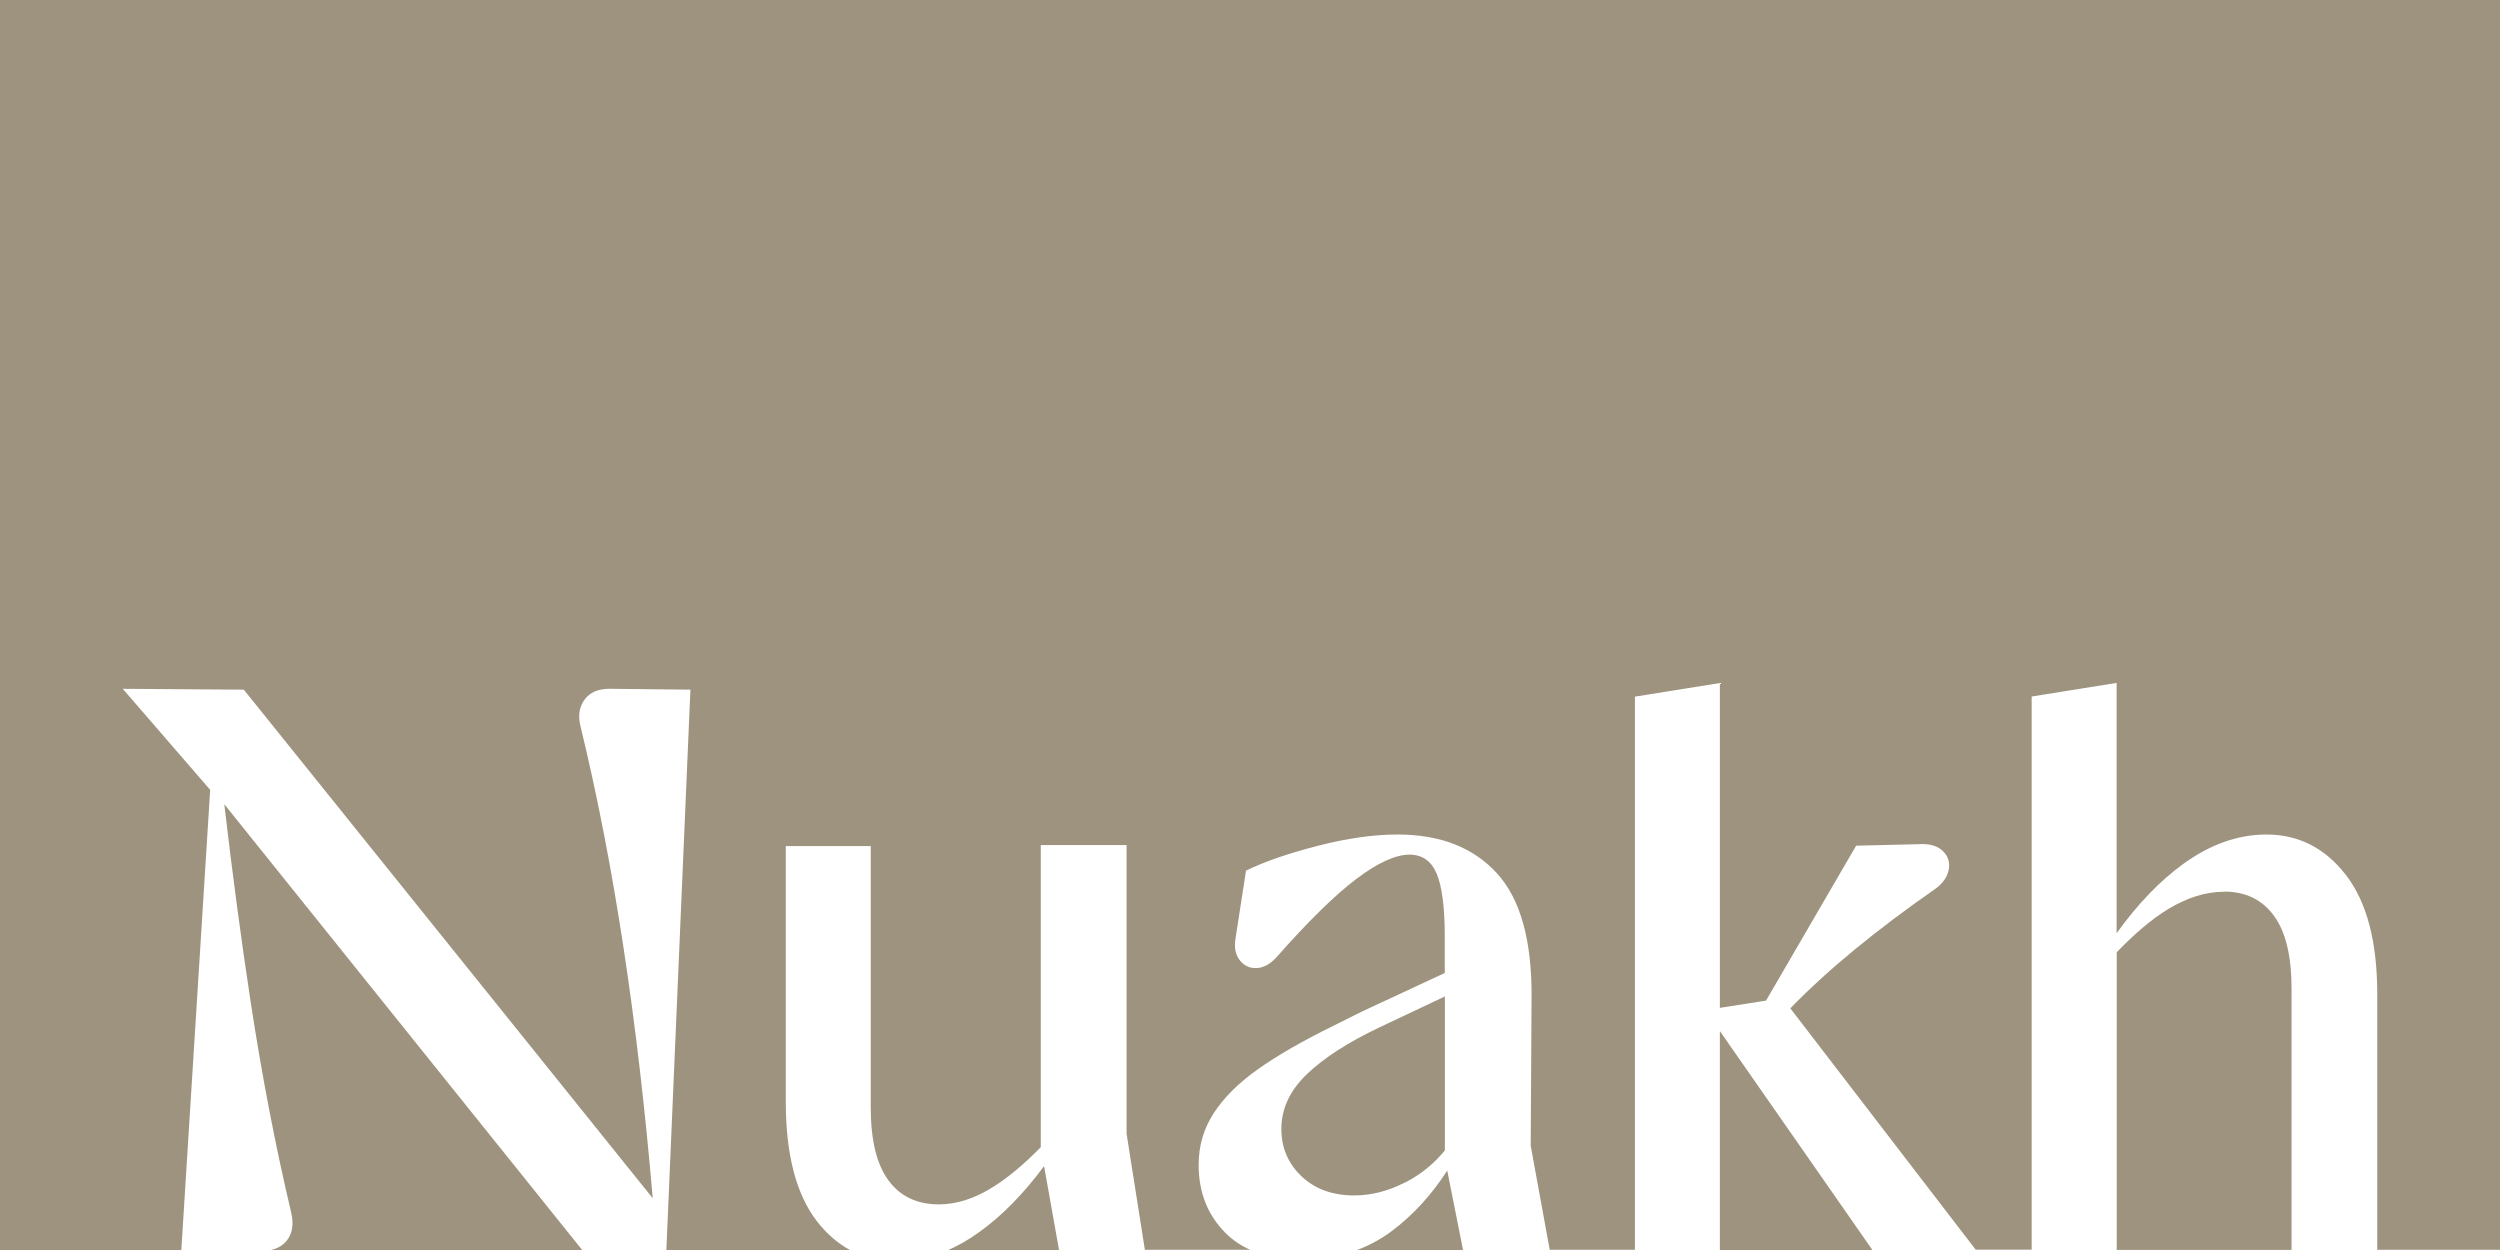
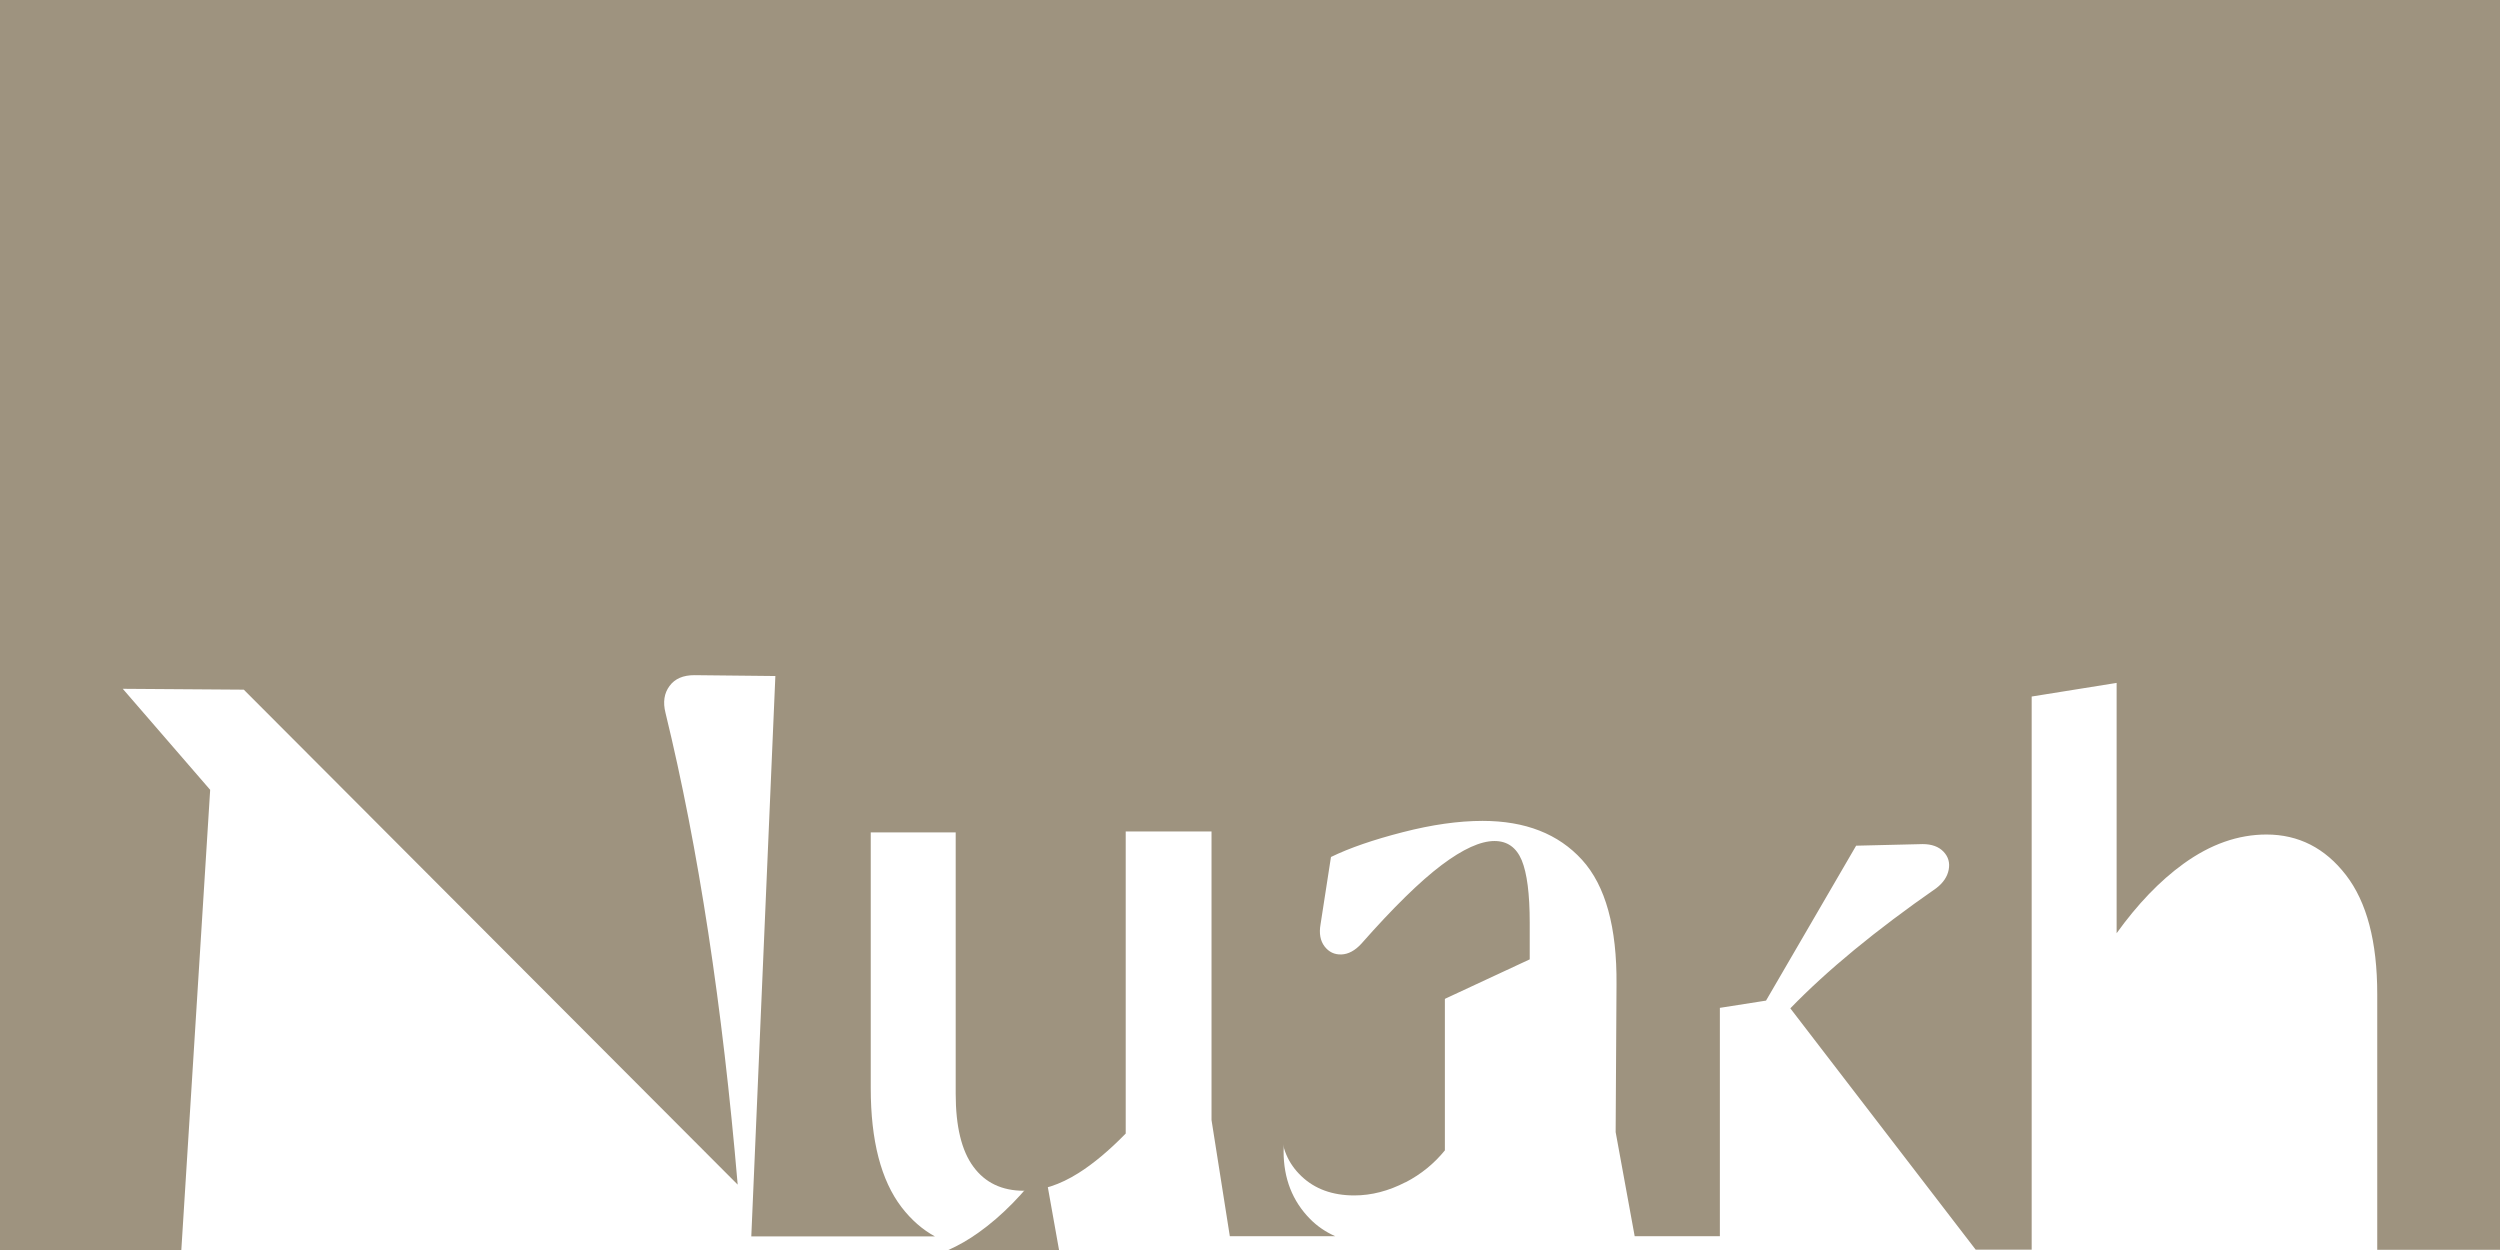
<svg xmlns="http://www.w3.org/2000/svg" id="Layer_1" data-name="Layer 1" viewBox="0 0 203.65 101.84">
  <defs>
    <style>
      .cls-1 {
        fill: #9e937f;
      }
    </style>
  </defs>
  <path class="cls-1" d="M79.72,100.4c-.82.59-1.65,1.06-2.48,1.43h9.03l-1.22-6.84c-1.66,2.24-3.43,4.06-5.33,5.41Z" />
-   <path class="cls-1" d="M22.01,101.83h25.42l-29.16-36.32c.68,5.83,1.41,11.28,2.18,16.31.91,5.94,2,11.59,3.27,16.95.22.96.1,1.72-.36,2.29-.33.41-.78.66-1.35.78h0Z" />
-   <path class="cls-1" d="M117.9,95.34c-1.27,1.97-2.78,3.64-4.55,4.96-.87.65-1.81,1.15-2.81,1.53h8.64l-1.29-6.49h.01Z" />
  <path class="cls-1" d="M114.5,96.31c1.27-.66,2.33-1.53,3.2-2.6v-12.54l-5.29,2.5c-2.57,1.22-4.55,2.49-5.94,3.82s-2.09,2.82-2.09,4.47c0,1.52.54,2.81,1.63,3.85,1.09,1.04,2.52,1.57,4.31,1.57,1.39,0,2.79-.36,4.18-1.08h0Z" />
-   <path class="cls-1" d="M203.65,0v101.81h-10v-20.83c0-4.27-.85-7.5-2.55-9.7-1.7-2.2-3.86-3.3-6.47-3.3-2.31,0-4.56.79-6.76,2.38-1.94,1.4-3.76,3.31-5.45,5.66v-20.39l-6.92,1.11v45.06h-4.56l-15.1-19.66c3-3.1,6.96-6.36,11.89-9.79.56-.43.9-.93,1.01-1.5.11-.57-.03-1.06-.42-1.47-.39-.41-.96-.62-1.7-.62l-5.42.13-7.34,12.62-3.76.59v-26.46l-6.92,1.11v45.06h-6.94l-1.55-8.48.07-12.02c.04-4.66-.89-8.05-2.81-10.16s-4.62-3.17-8.1-3.17c-1.96,0-4.13.31-6.5.92-2.38.61-4.33,1.28-5.85,2.02l-.85,5.49c-.13.74-.02,1.34.33,1.8.35.45.8.67,1.37.65.56-.02,1.11-.31,1.63-.88,2.61-2.96,4.79-5.09,6.53-6.4s3.18-1.96,4.31-1.96c1.04,0,1.78.52,2.22,1.57.43,1.04.65,2.74.65,5.09v2.98l-6.79,3.16-2.22,1.11c-2.57,1.26-4.65,2.46-6.24,3.59s-2.78,2.33-3.59,3.59-1.21,2.66-1.21,4.18c0,2.22.72,4.06,2.16,5.52.58.59,1.26,1.05,2.04,1.4h-8.58l-1.49-9.46v-23.51h-6.99v24.61c-1.35,1.38-2.64,2.46-3.85,3.22-1.52.96-3,1.44-4.44,1.44-1.79,0-3.16-.65-4.12-1.96-.96-1.3-1.44-3.28-1.44-5.94v-21.29h-6.92v20.83c0,4.27.83,7.5,2.51,9.7.8,1.04,1.71,1.83,2.72,2.38h-14.96l1.96-45.65-6.6-.07c-.91,0-1.59.29-2.02.88-.44.59-.55,1.32-.33,2.19,2.69,11.05,4.64,23.88,5.88,38.43L19.86,56.18l-9.86-.07,7.12,8.23-2.35,37.49H0V0h203.65Z" />
-   <polygon class="cls-1" points="140.1 101.83 152.53 101.83 140.1 83.99 140.1 101.83" />
-   <path class="cls-1" d="M181.18,72.64c-1.48,0-2.99.47-4.54,1.4-1.35.82-2.75,2.01-4.21,3.53v24.25h14.24v-21.29c0-2.65-.48-4.64-1.44-5.94-.96-1.31-2.31-1.96-4.05-1.96h0Z" />
+   <path class="cls-1" d="M203.65,0v101.81h-10v-20.83c0-4.27-.85-7.5-2.55-9.7-1.7-2.2-3.86-3.3-6.47-3.3-2.31,0-4.56.79-6.76,2.38-1.94,1.4-3.76,3.31-5.45,5.66v-20.39l-6.92,1.11v45.06h-4.56l-15.1-19.66c3-3.1,6.96-6.36,11.89-9.79.56-.43.9-.93,1.01-1.5.11-.57-.03-1.06-.42-1.47-.39-.41-.96-.62-1.7-.62l-5.42.13-7.34,12.62-3.76.59v-26.46v45.06h-6.94l-1.55-8.48.07-12.02c.04-4.66-.89-8.05-2.81-10.16s-4.62-3.17-8.1-3.17c-1.96,0-4.13.31-6.5.92-2.38.61-4.33,1.28-5.85,2.02l-.85,5.49c-.13.74-.02,1.34.33,1.8.35.45.8.67,1.37.65.56-.02,1.11-.31,1.63-.88,2.61-2.96,4.79-5.09,6.53-6.4s3.18-1.96,4.31-1.96c1.04,0,1.78.52,2.22,1.57.43,1.04.65,2.74.65,5.09v2.98l-6.79,3.16-2.22,1.11c-2.57,1.26-4.65,2.46-6.24,3.59s-2.78,2.33-3.59,3.59-1.21,2.66-1.21,4.18c0,2.22.72,4.06,2.16,5.52.58.59,1.26,1.05,2.04,1.4h-8.58l-1.49-9.46v-23.51h-6.99v24.61c-1.35,1.38-2.64,2.46-3.85,3.22-1.52.96-3,1.44-4.44,1.44-1.79,0-3.16-.65-4.12-1.96-.96-1.3-1.44-3.28-1.44-5.94v-21.29h-6.92v20.83c0,4.27.83,7.5,2.51,9.7.8,1.04,1.71,1.83,2.72,2.38h-14.96l1.96-45.65-6.6-.07c-.91,0-1.59.29-2.02.88-.44.59-.55,1.32-.33,2.19,2.69,11.05,4.64,23.88,5.88,38.43L19.86,56.18l-9.86-.07,7.12,8.23-2.35,37.49H0V0h203.65Z" />
</svg>